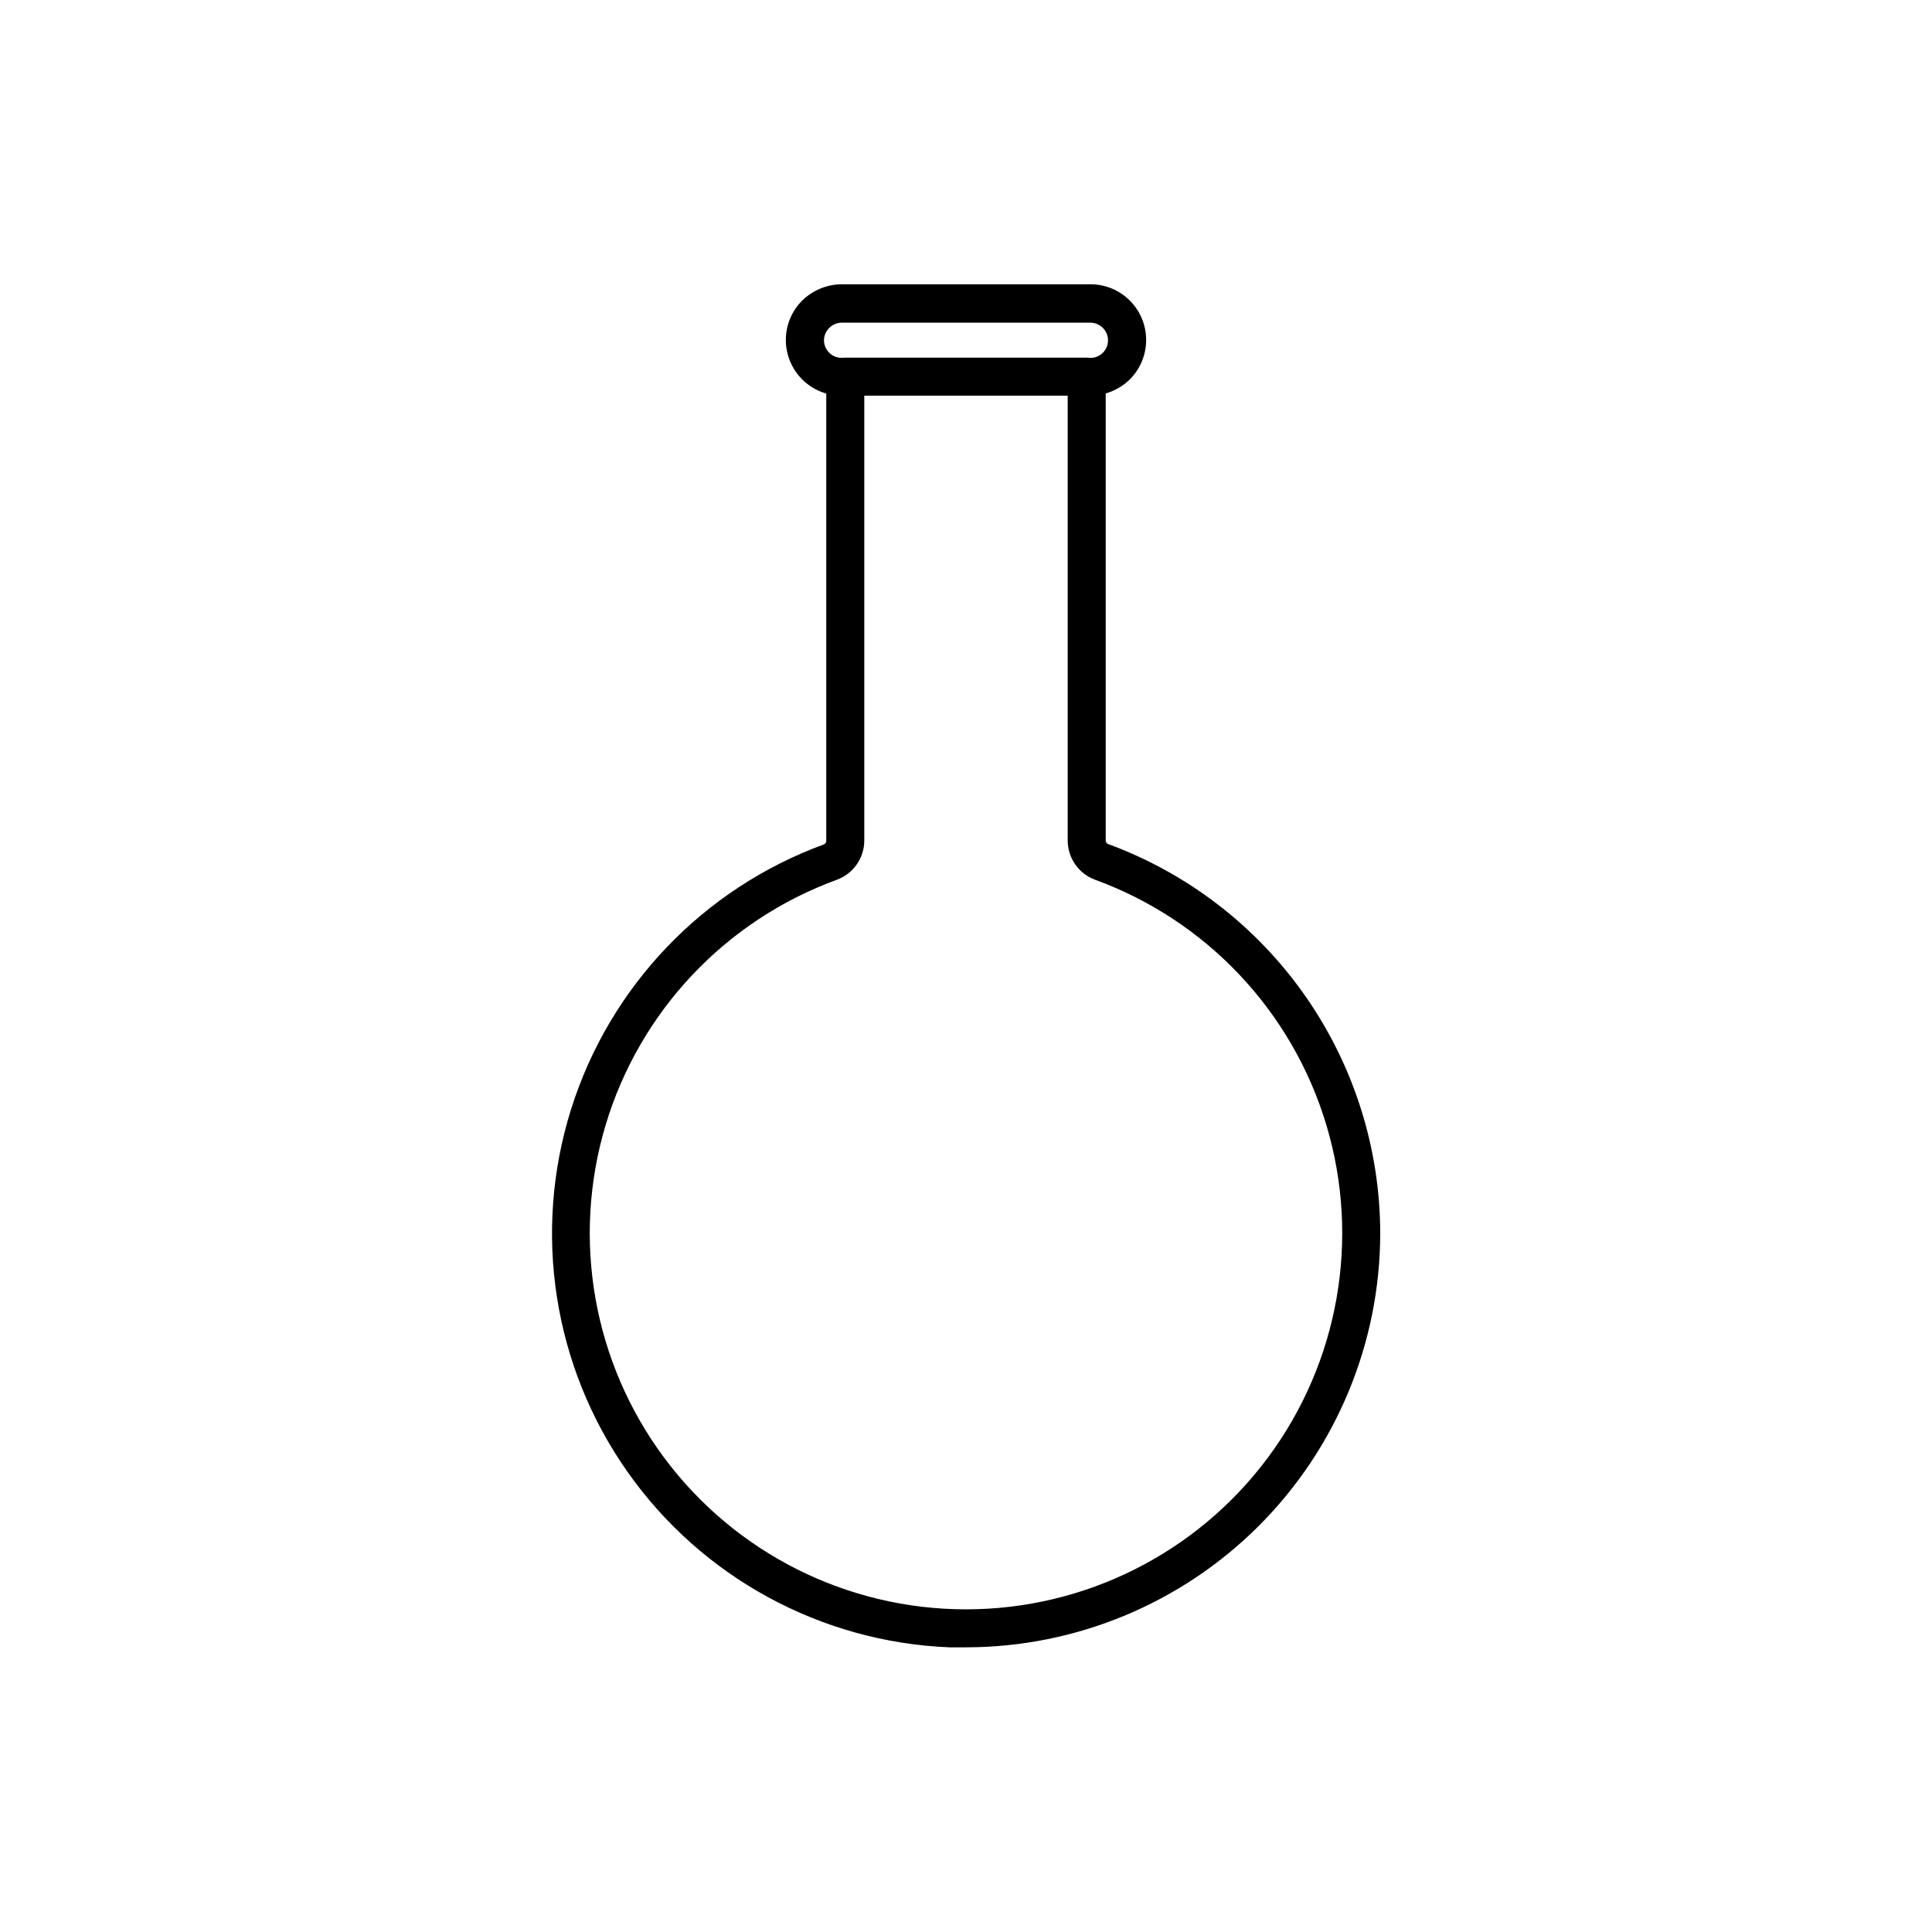
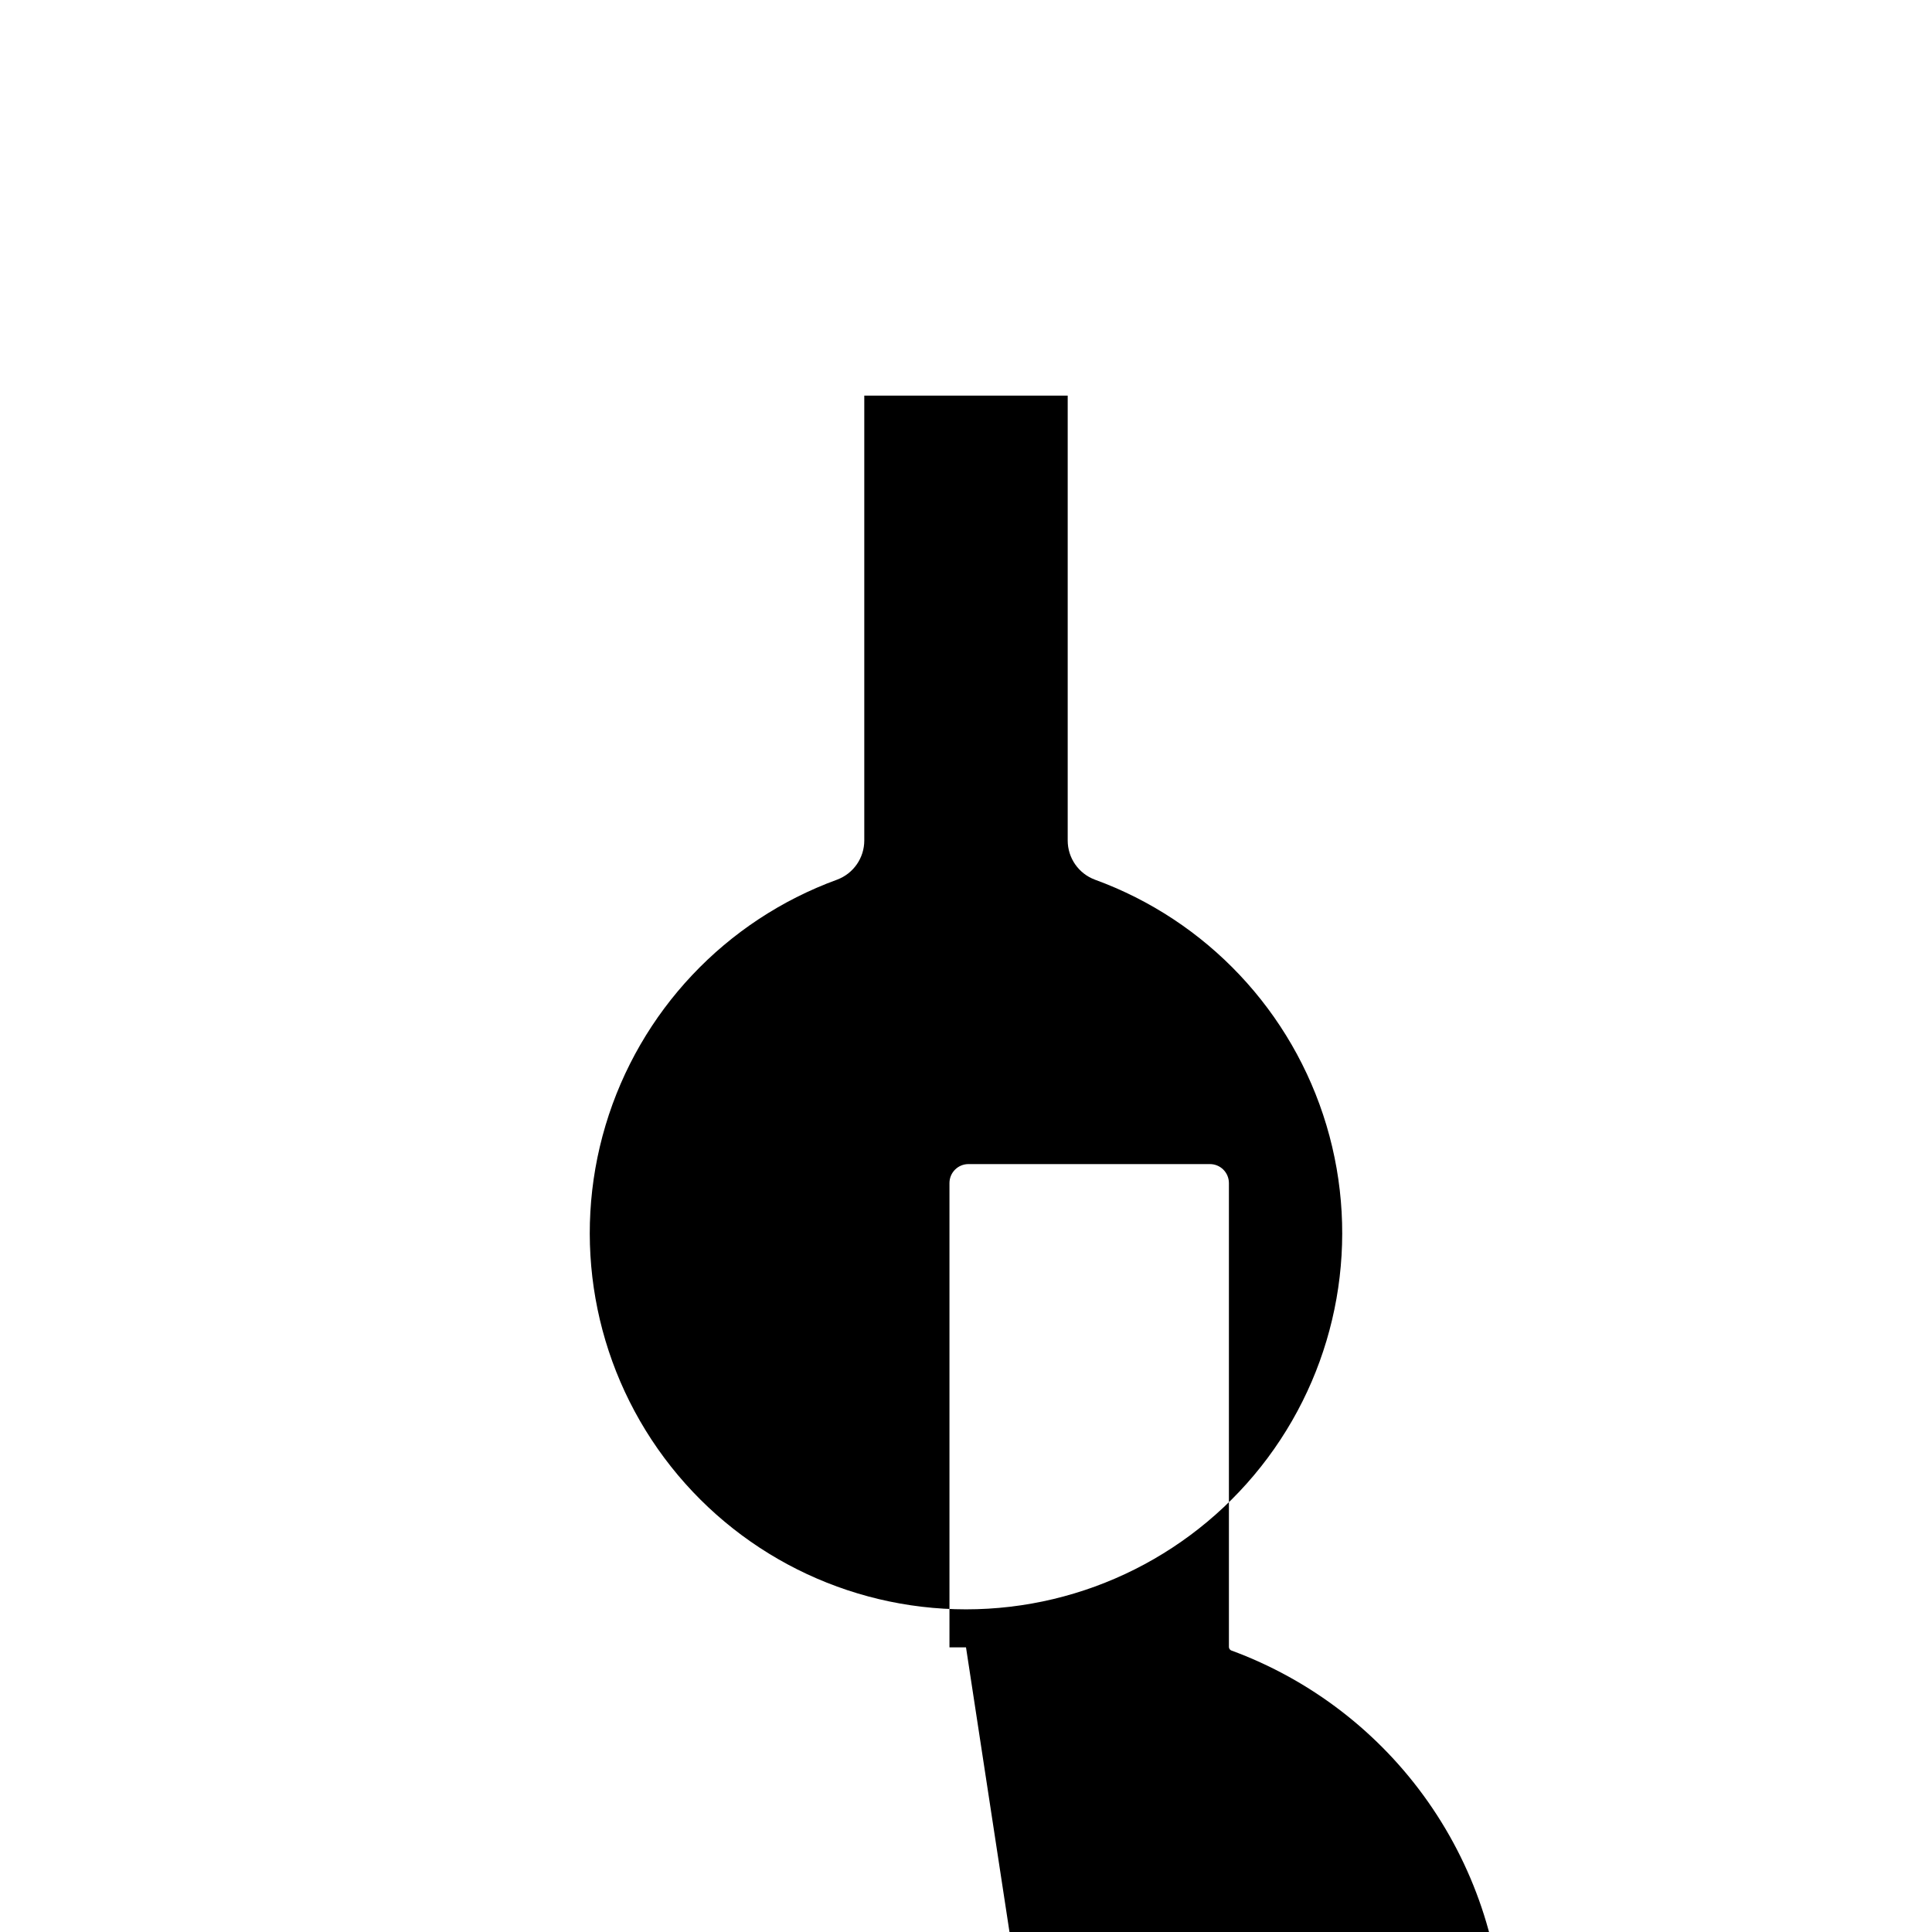
<svg xmlns="http://www.w3.org/2000/svg" fill="#000000" width="800px" height="800px" version="1.1" viewBox="144 144 512 512">
  <g>
-     <path d="m400 580.56h-4.383c-34.129-1.387-65.664-18.574-85.324-46.508-19.656-27.93-25.191-63.422-14.977-96.012 10.215-32.59 35.016-58.574 67.098-70.289 0.336-0.18 0.547-0.527 0.555-0.906v-123.03c0-2.781 2.254-5.035 5.039-5.035h63.984c1.336 0 2.617 0.527 3.562 1.473 0.941 0.945 1.473 2.227 1.473 3.562v122.93c0.008 0.379 0.223 0.727 0.555 0.906 21.133 7.754 39.379 21.797 52.285 40.234 12.91 18.438 19.859 40.391 19.91 62.898-0.027 29.105-11.602 57.012-32.184 77.594-20.582 20.582-48.488 32.16-77.594 32.184zm-26.957-331.71v117.89c0 4.625-2.871 8.762-7.203 10.379-29.594 10.793-52.348 34.934-61.367 65.113-9.023 30.18-3.254 62.852 15.562 88.113 18.816 25.262 48.465 40.148 79.965 40.148s61.145-14.887 79.961-40.148c18.816-25.262 24.586-57.934 15.566-88.113-9.023-30.18-31.777-54.32-61.371-65.113-4.332-1.617-7.203-5.754-7.203-10.379v-117.89z" />
-     <path d="m432.95 248.86h-65.898c-3.918 0.008-7.68-1.539-10.453-4.305-2.773-2.766-4.336-6.519-4.344-10.438-0.004-3.918 1.547-7.676 4.316-10.449 2.797-2.75 6.555-4.301 10.48-4.332h65.898c3.914-0.008 7.676 1.539 10.449 4.305 2.777 2.766 4.336 6.519 4.344 10.438 0.004 3.918-1.547 7.676-4.316 10.449-2.797 2.75-6.555 4.301-10.477 4.332zm-65.898-19.348c-2.578 0.027-4.66 2.109-4.688 4.688 0.027 2.566 2.117 4.633 4.688 4.633h65.898c1.246 0.027 2.449-0.465 3.324-1.359 0.875-0.863 1.363-2.043 1.359-3.273 0-2.59-2.098-4.688-4.684-4.688z" />
+     <path d="m400 580.56h-4.383v-123.03c0-2.781 2.254-5.035 5.039-5.035h63.984c1.336 0 2.617 0.527 3.562 1.473 0.941 0.945 1.473 2.227 1.473 3.562v122.93c0.008 0.379 0.223 0.727 0.555 0.906 21.133 7.754 39.379 21.797 52.285 40.234 12.91 18.438 19.859 40.391 19.91 62.898-0.027 29.105-11.602 57.012-32.184 77.594-20.582 20.582-48.488 32.16-77.594 32.184zm-26.957-331.71v117.89c0 4.625-2.871 8.762-7.203 10.379-29.594 10.793-52.348 34.934-61.367 65.113-9.023 30.18-3.254 62.852 15.562 88.113 18.816 25.262 48.465 40.148 79.965 40.148s61.145-14.887 79.961-40.148c18.816-25.262 24.586-57.934 15.566-88.113-9.023-30.18-31.777-54.32-61.371-65.113-4.332-1.617-7.203-5.754-7.203-10.379v-117.89z" />
  </g>
</svg>